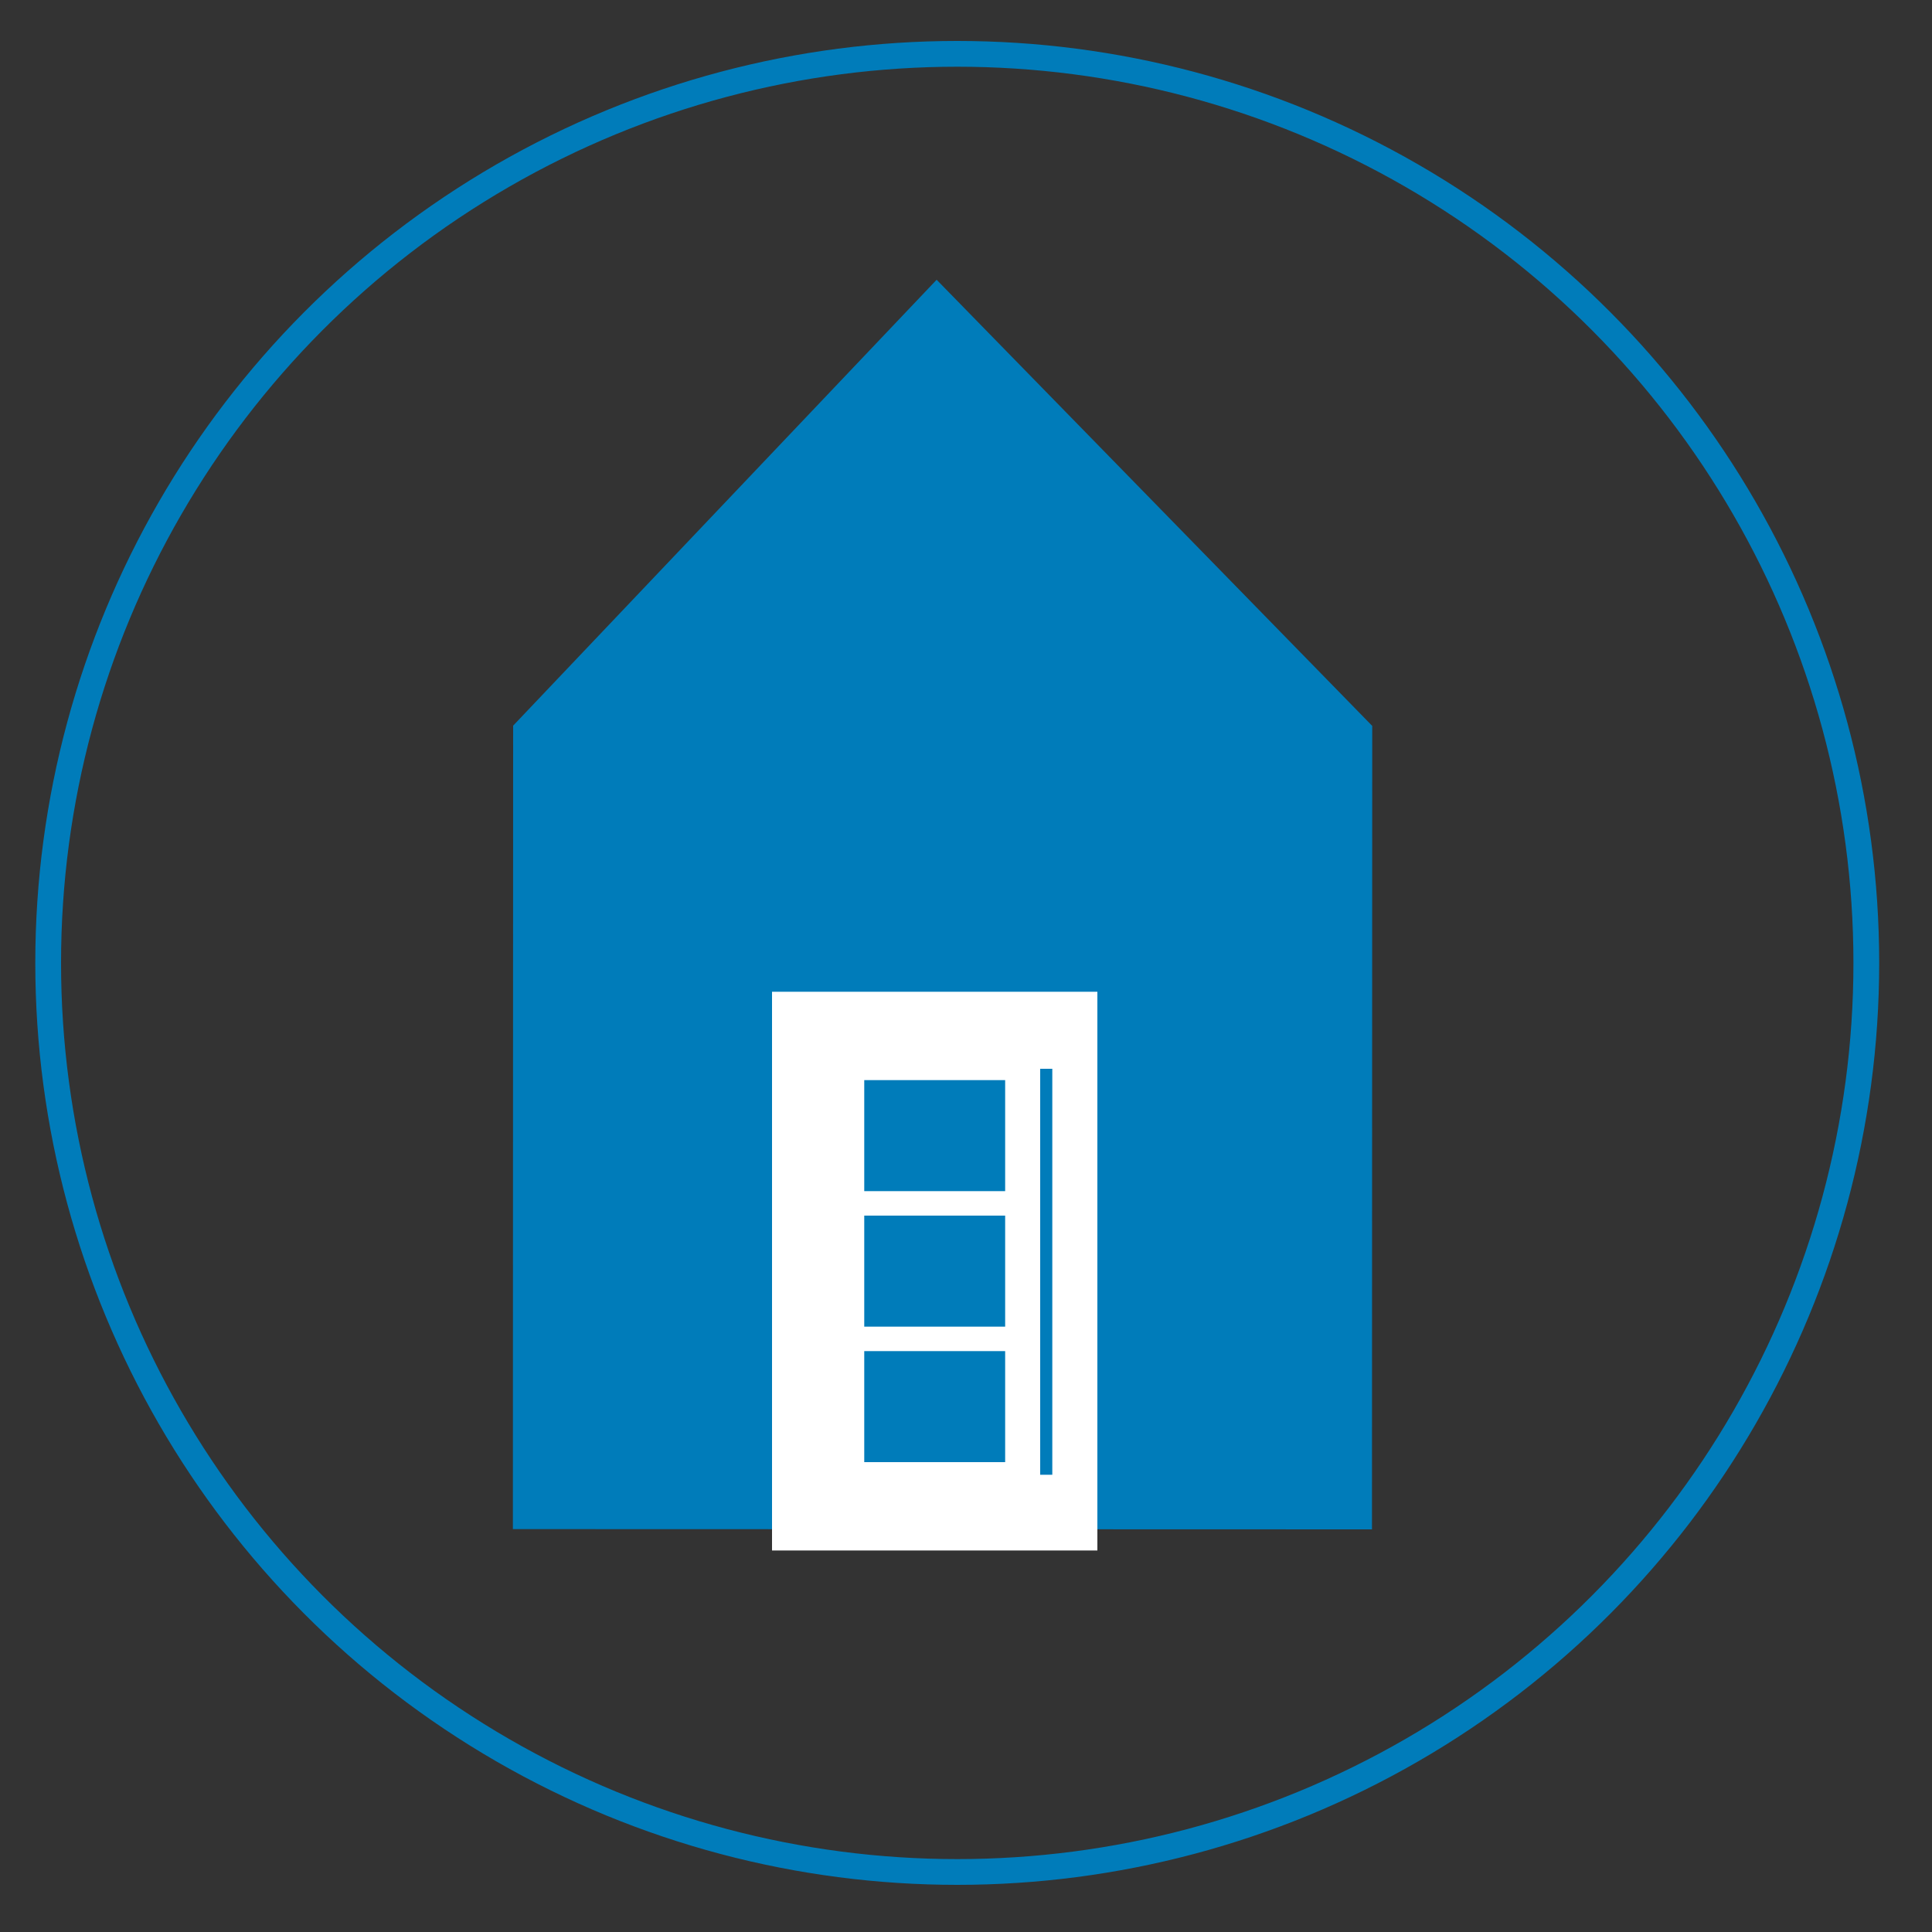
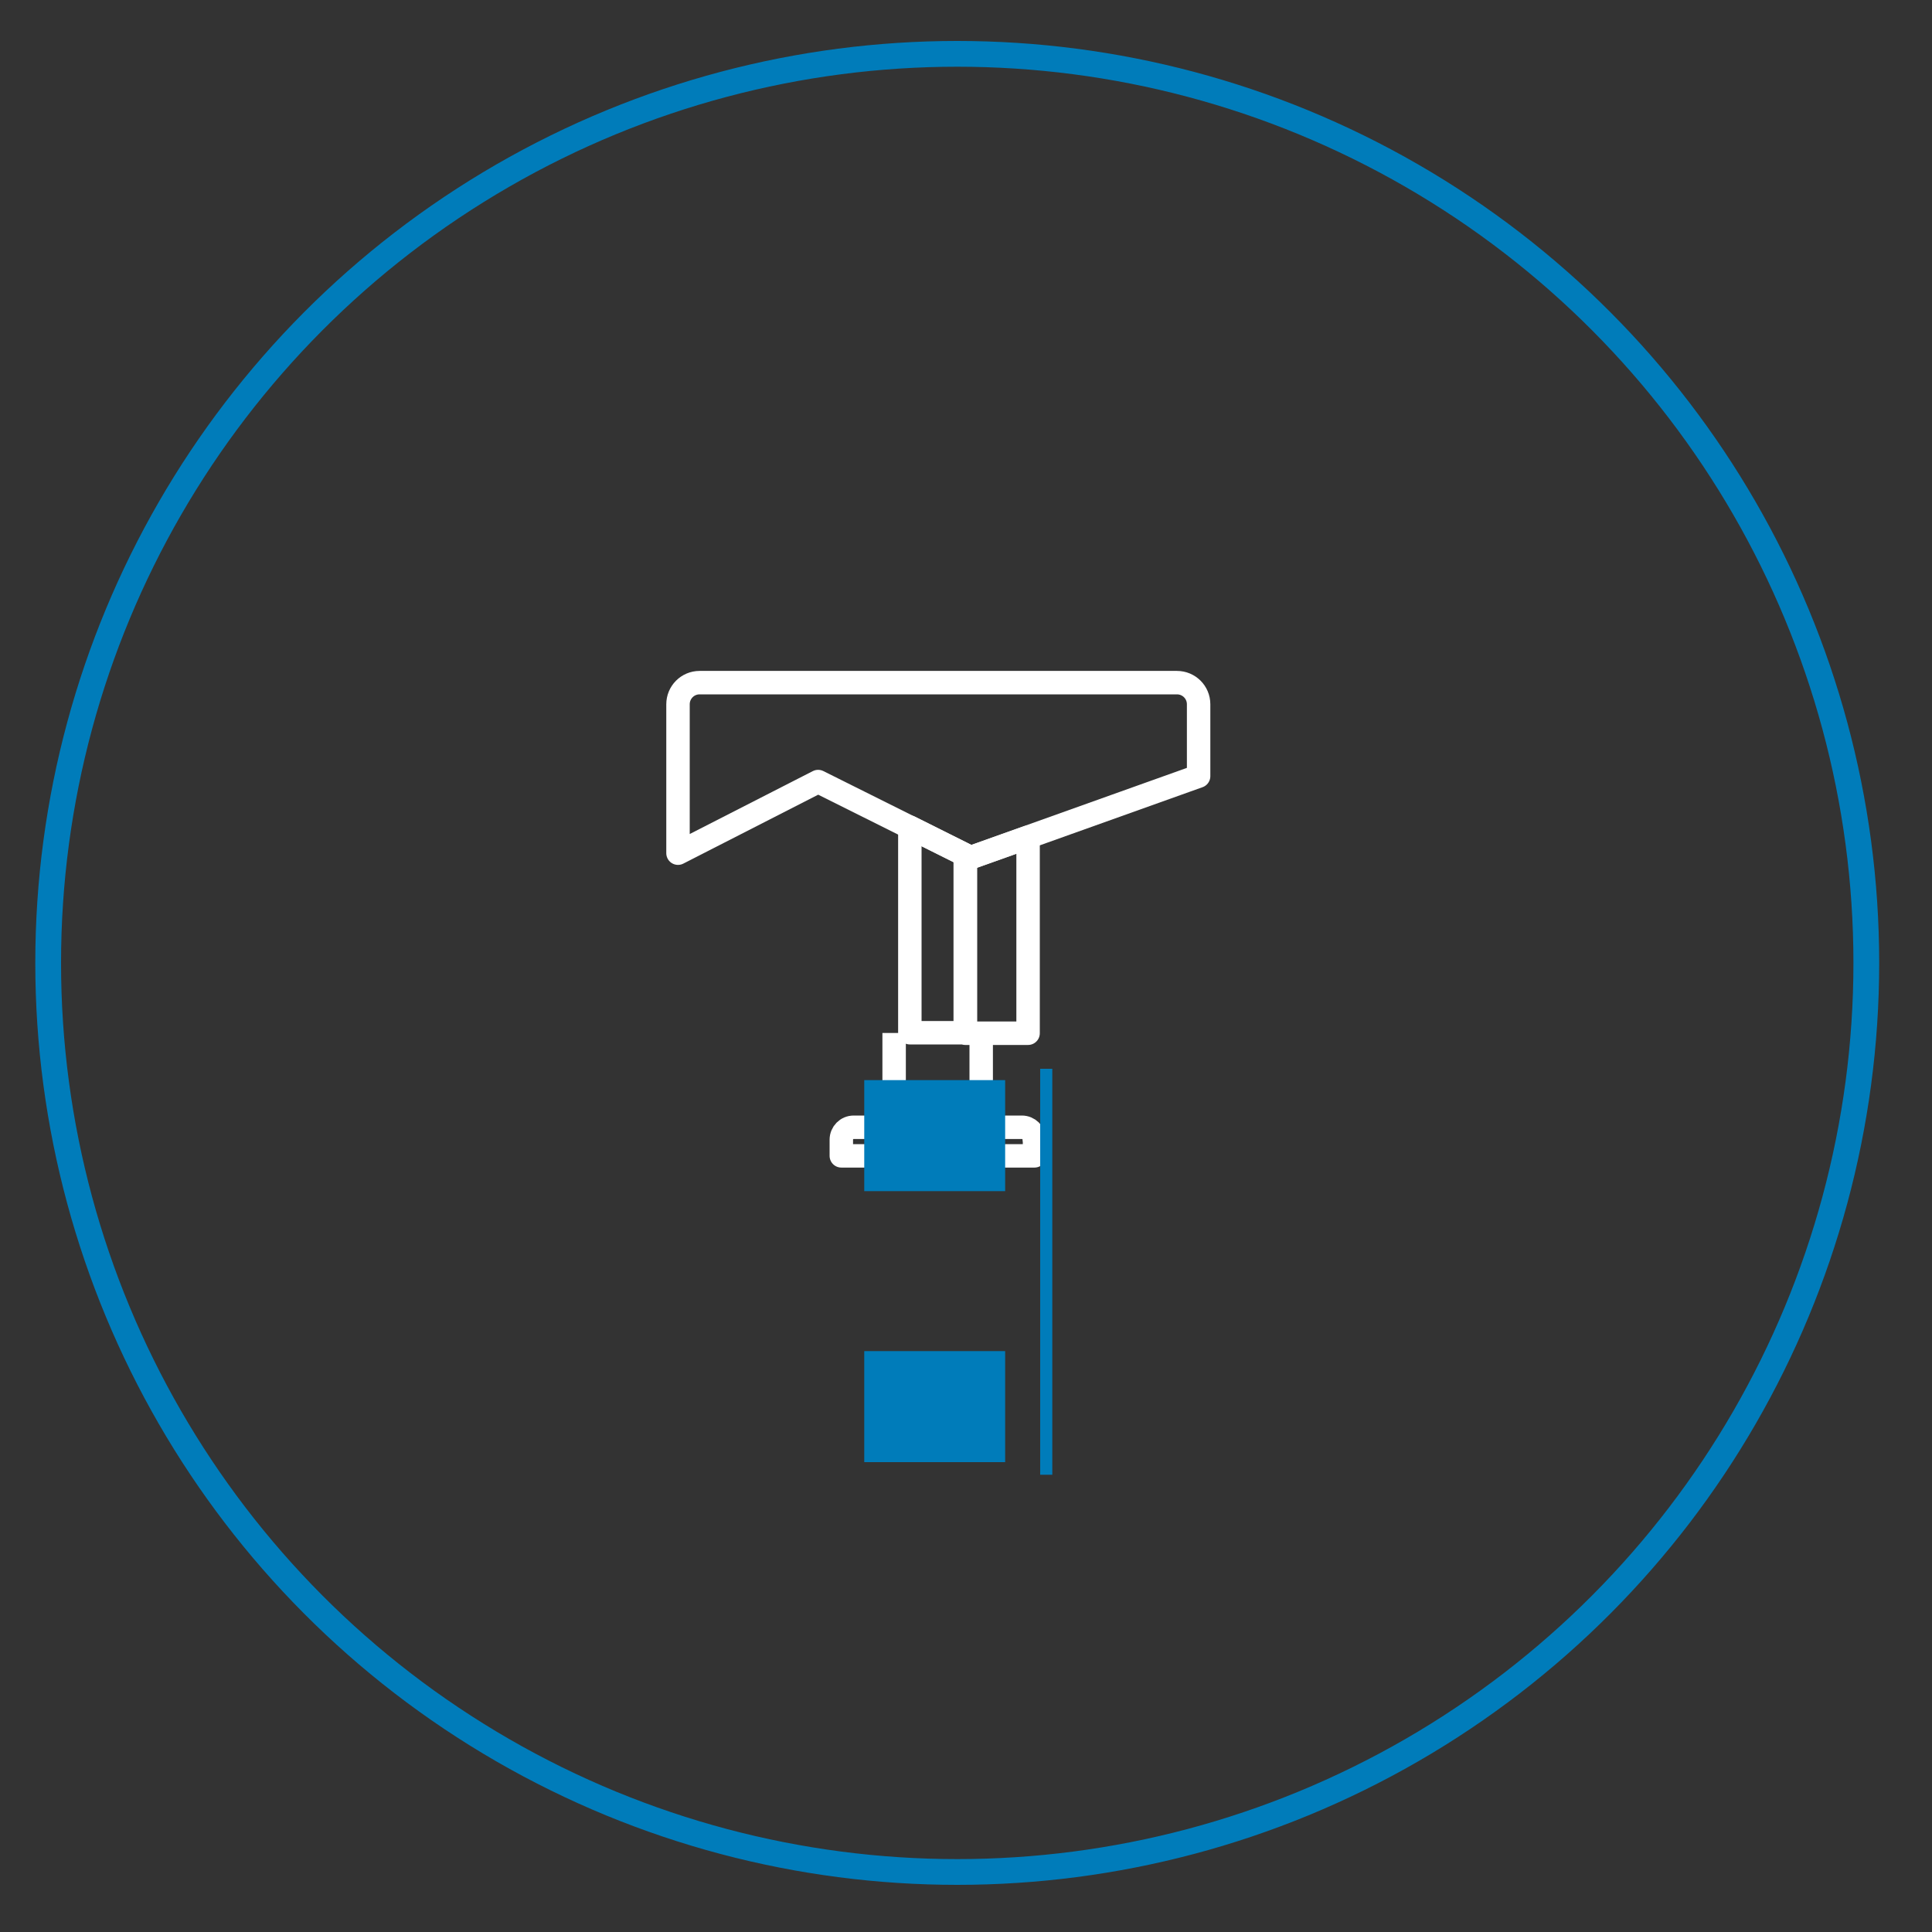
<svg xmlns="http://www.w3.org/2000/svg" id="Ebene_1_Kopie" data-name="Ebene 1 Kopie" viewBox="0 0 75 75" width="70" height="70">
  <rect x="0" y="0" width="75" height="75" fill="#333333" stroke="none" />
  <defs>
    <style>
      .cls-1 {
        stroke: #007cba;
        stroke-miterlimit: 10;
      }

      .cls-1, .cls-2 {
        fill: none;
      }

      .cls-2 {
        stroke: #fff;
        stroke-linejoin: round;
        stroke-width: .91px;
      }

      .cls-3 {
        fill: #fff;
      }

      .cls-4 {
        fill: #007cba;
      }
    </style>
  </defs>
  <path class="cls-2" d="M37.66,33.3l8.87-3.17v-2.79c0-.47-.38-.84-.84-.84h-18.53c-.47,0-.84.38-.84.84v5.78l5.44-2.78,5.91,2.95Z" />
  <g>
-     <path class="cls-2" d="M28.1,32.21v7.89h2.44v-9.13l-2.44,1.24ZM31.75,30.34l-1.22.62v9.13h2.35v-9.19l-1.13-.56ZM44.7,30.78v9.31h.98c.47,0,.84-.38.84-.84v-9.12s-1.83.65-1.83.65ZM26.31,33.12v6.13c0,.47.38.84.84.84h.94v-7.89l-1.78.91ZM32.88,30.91v9.19h2.44v-7.97l-2.44-1.22ZM42.26,31.65v8.44h2.44v-9.31l-2.44.87ZM39.92,32.49v7.61h2.35v-8.44l-2.35.84Z" />
    <path class="cls-2" d="M37.66,33.3l-.19-.09v6.9h2.44v-7.61l-2.25.8ZM35.32,32.12v7.97h2.16v-6.9l-2.16-1.08Z" />
  </g>
  <path class="cls-2" d="M34.71,40.1v3.66M38.09,40.1v3.66M40.15,44.24c0-.27-.22-.48-.48-.48h-6.53c-.27,0-.48.22-.48.48v.63h7.5v-.63h0Z" />
-   <polygon class="cls-4" points="53.26 59.37 19.91 59.36 19.92 28.17 36.36 10.86 53.27 28.18 53.26 59.37" />
-   <rect class="cls-3" x="29.97" y="38.5" width="12.63" height="21.69" />
  <circle class="cls-1" cx="37.16" cy="37.38" r="35.29" />
  <rect class="cls-4" x="40.38" y="41.49" width=".47" height="15.76" />
  <rect class="cls-4" x="33.55" y="41.93" width="5.47" height="4.31" />
-   <rect class="cls-4" x="33.55" y="47.19" width="5.47" height="4.31" />
  <rect class="cls-4" x="33.55" y="52.45" width="5.47" height="4.31" />
</svg>